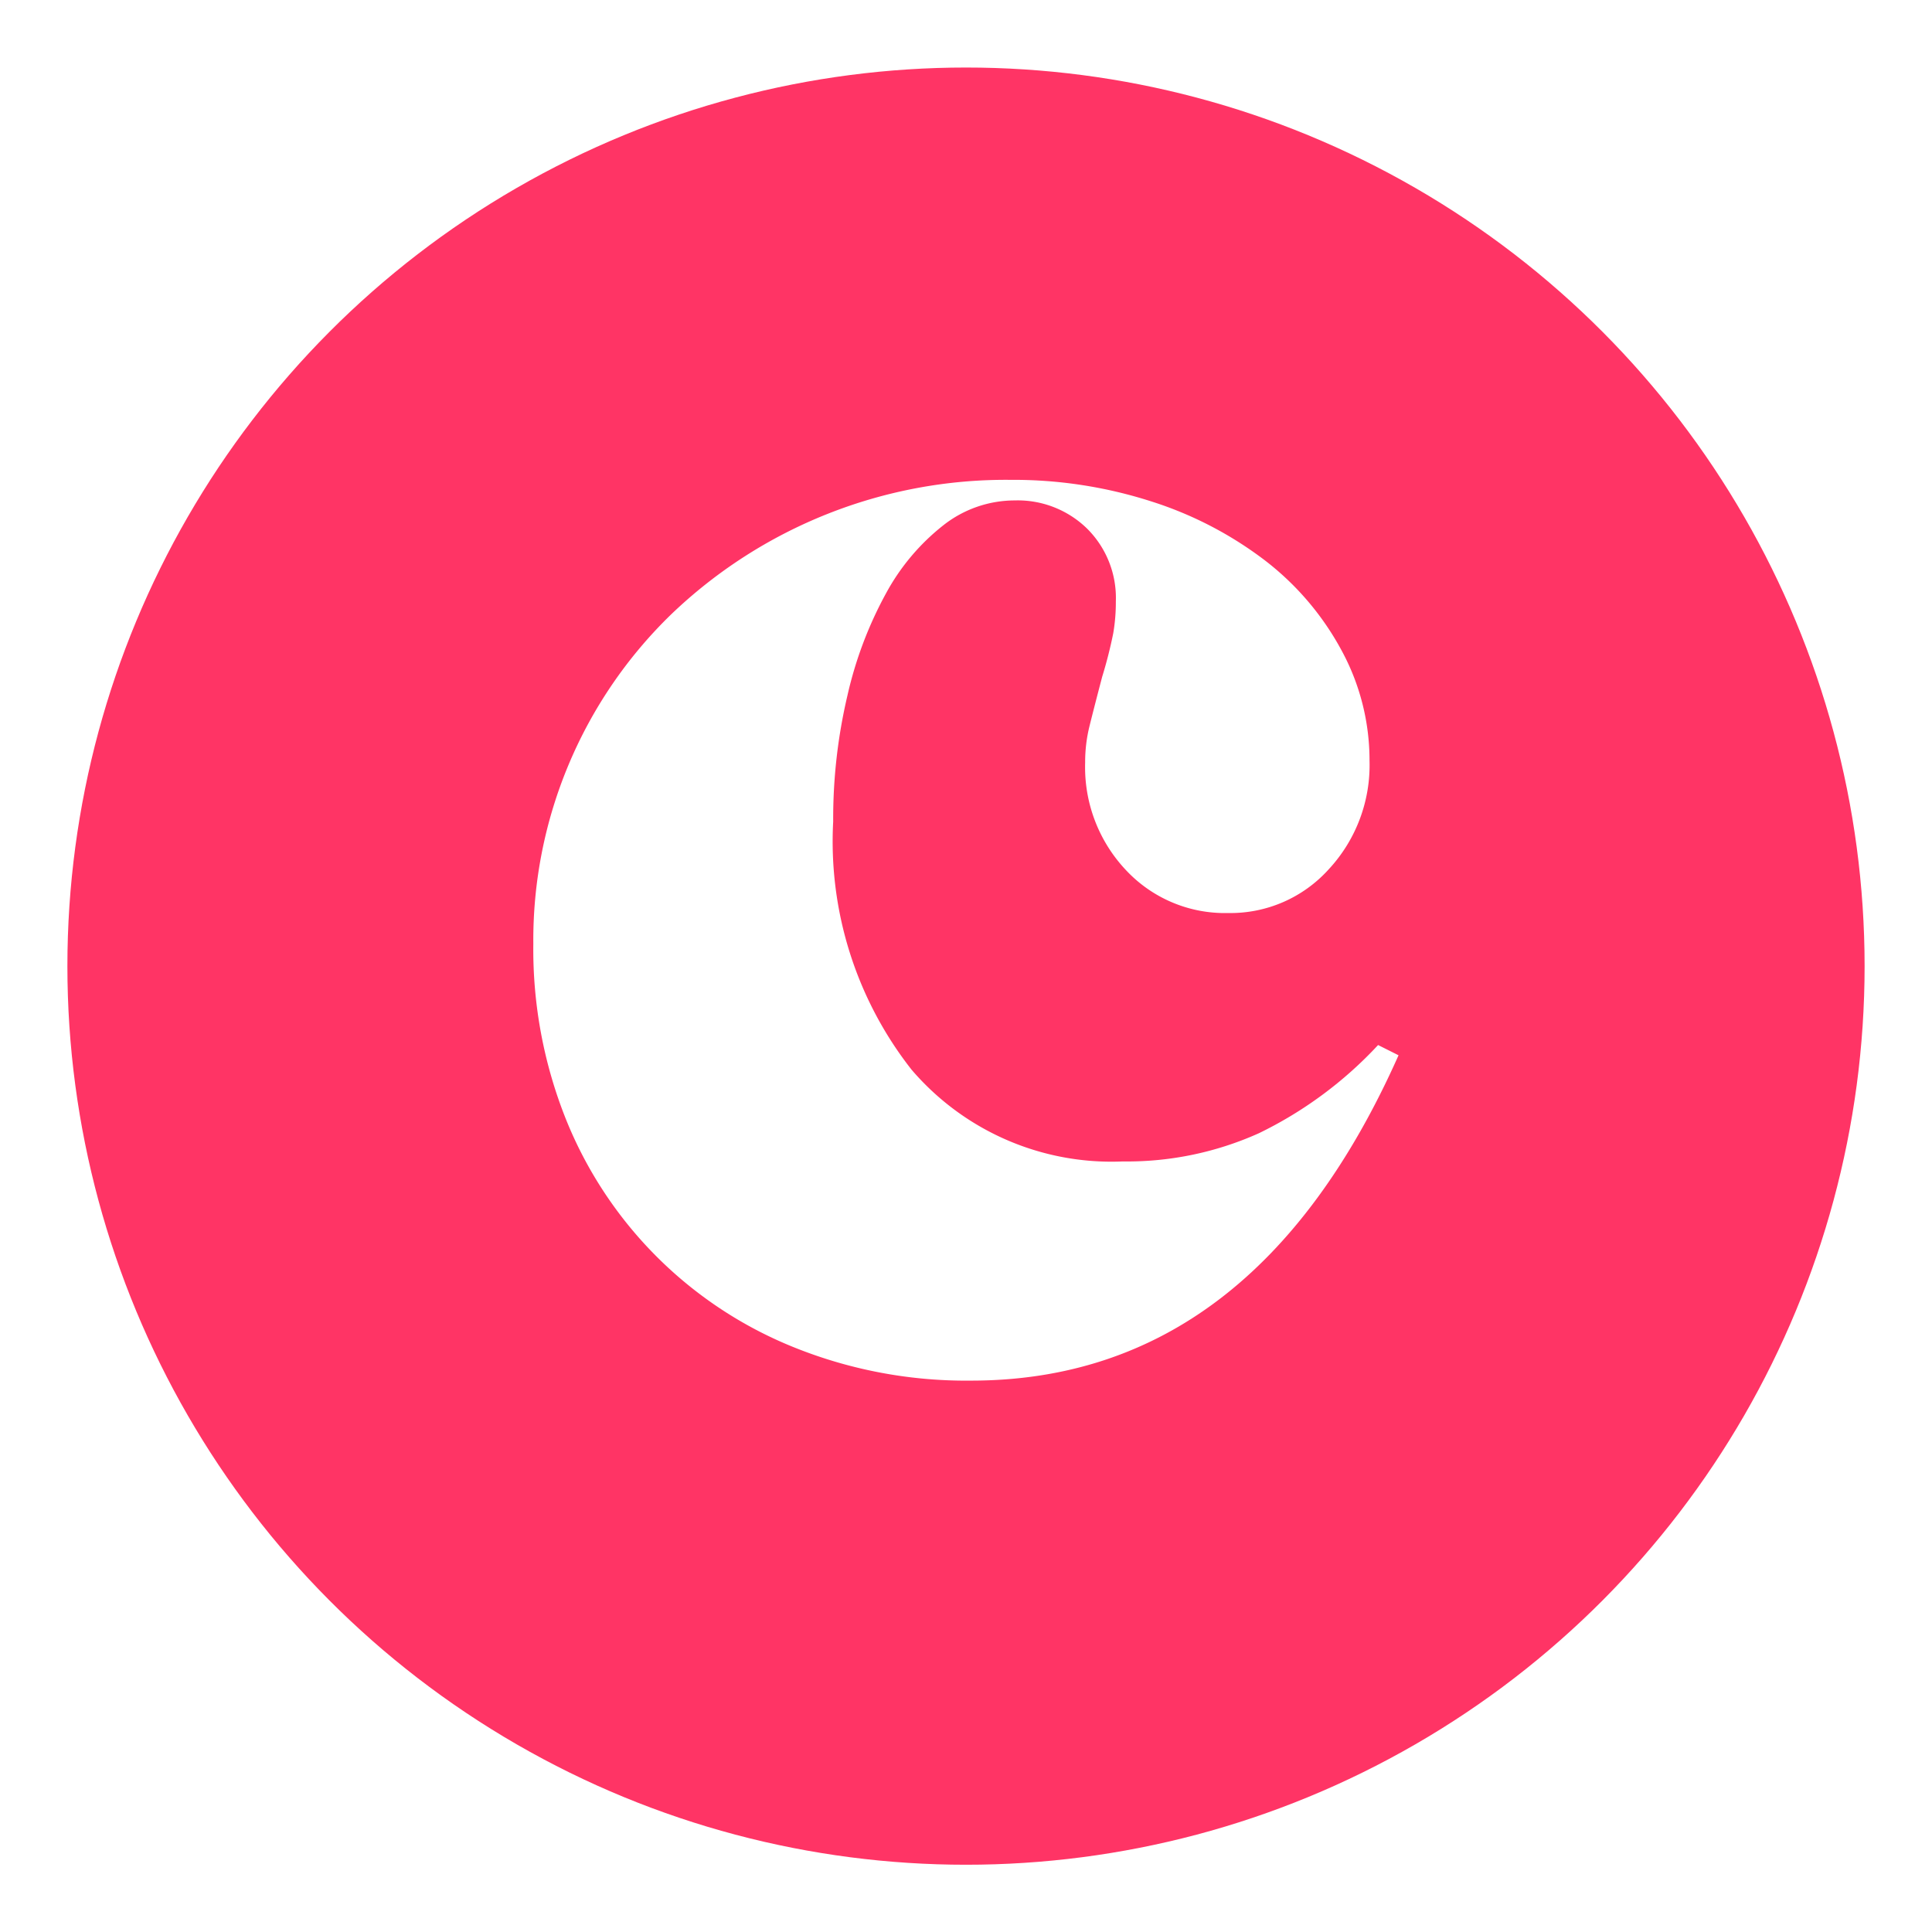
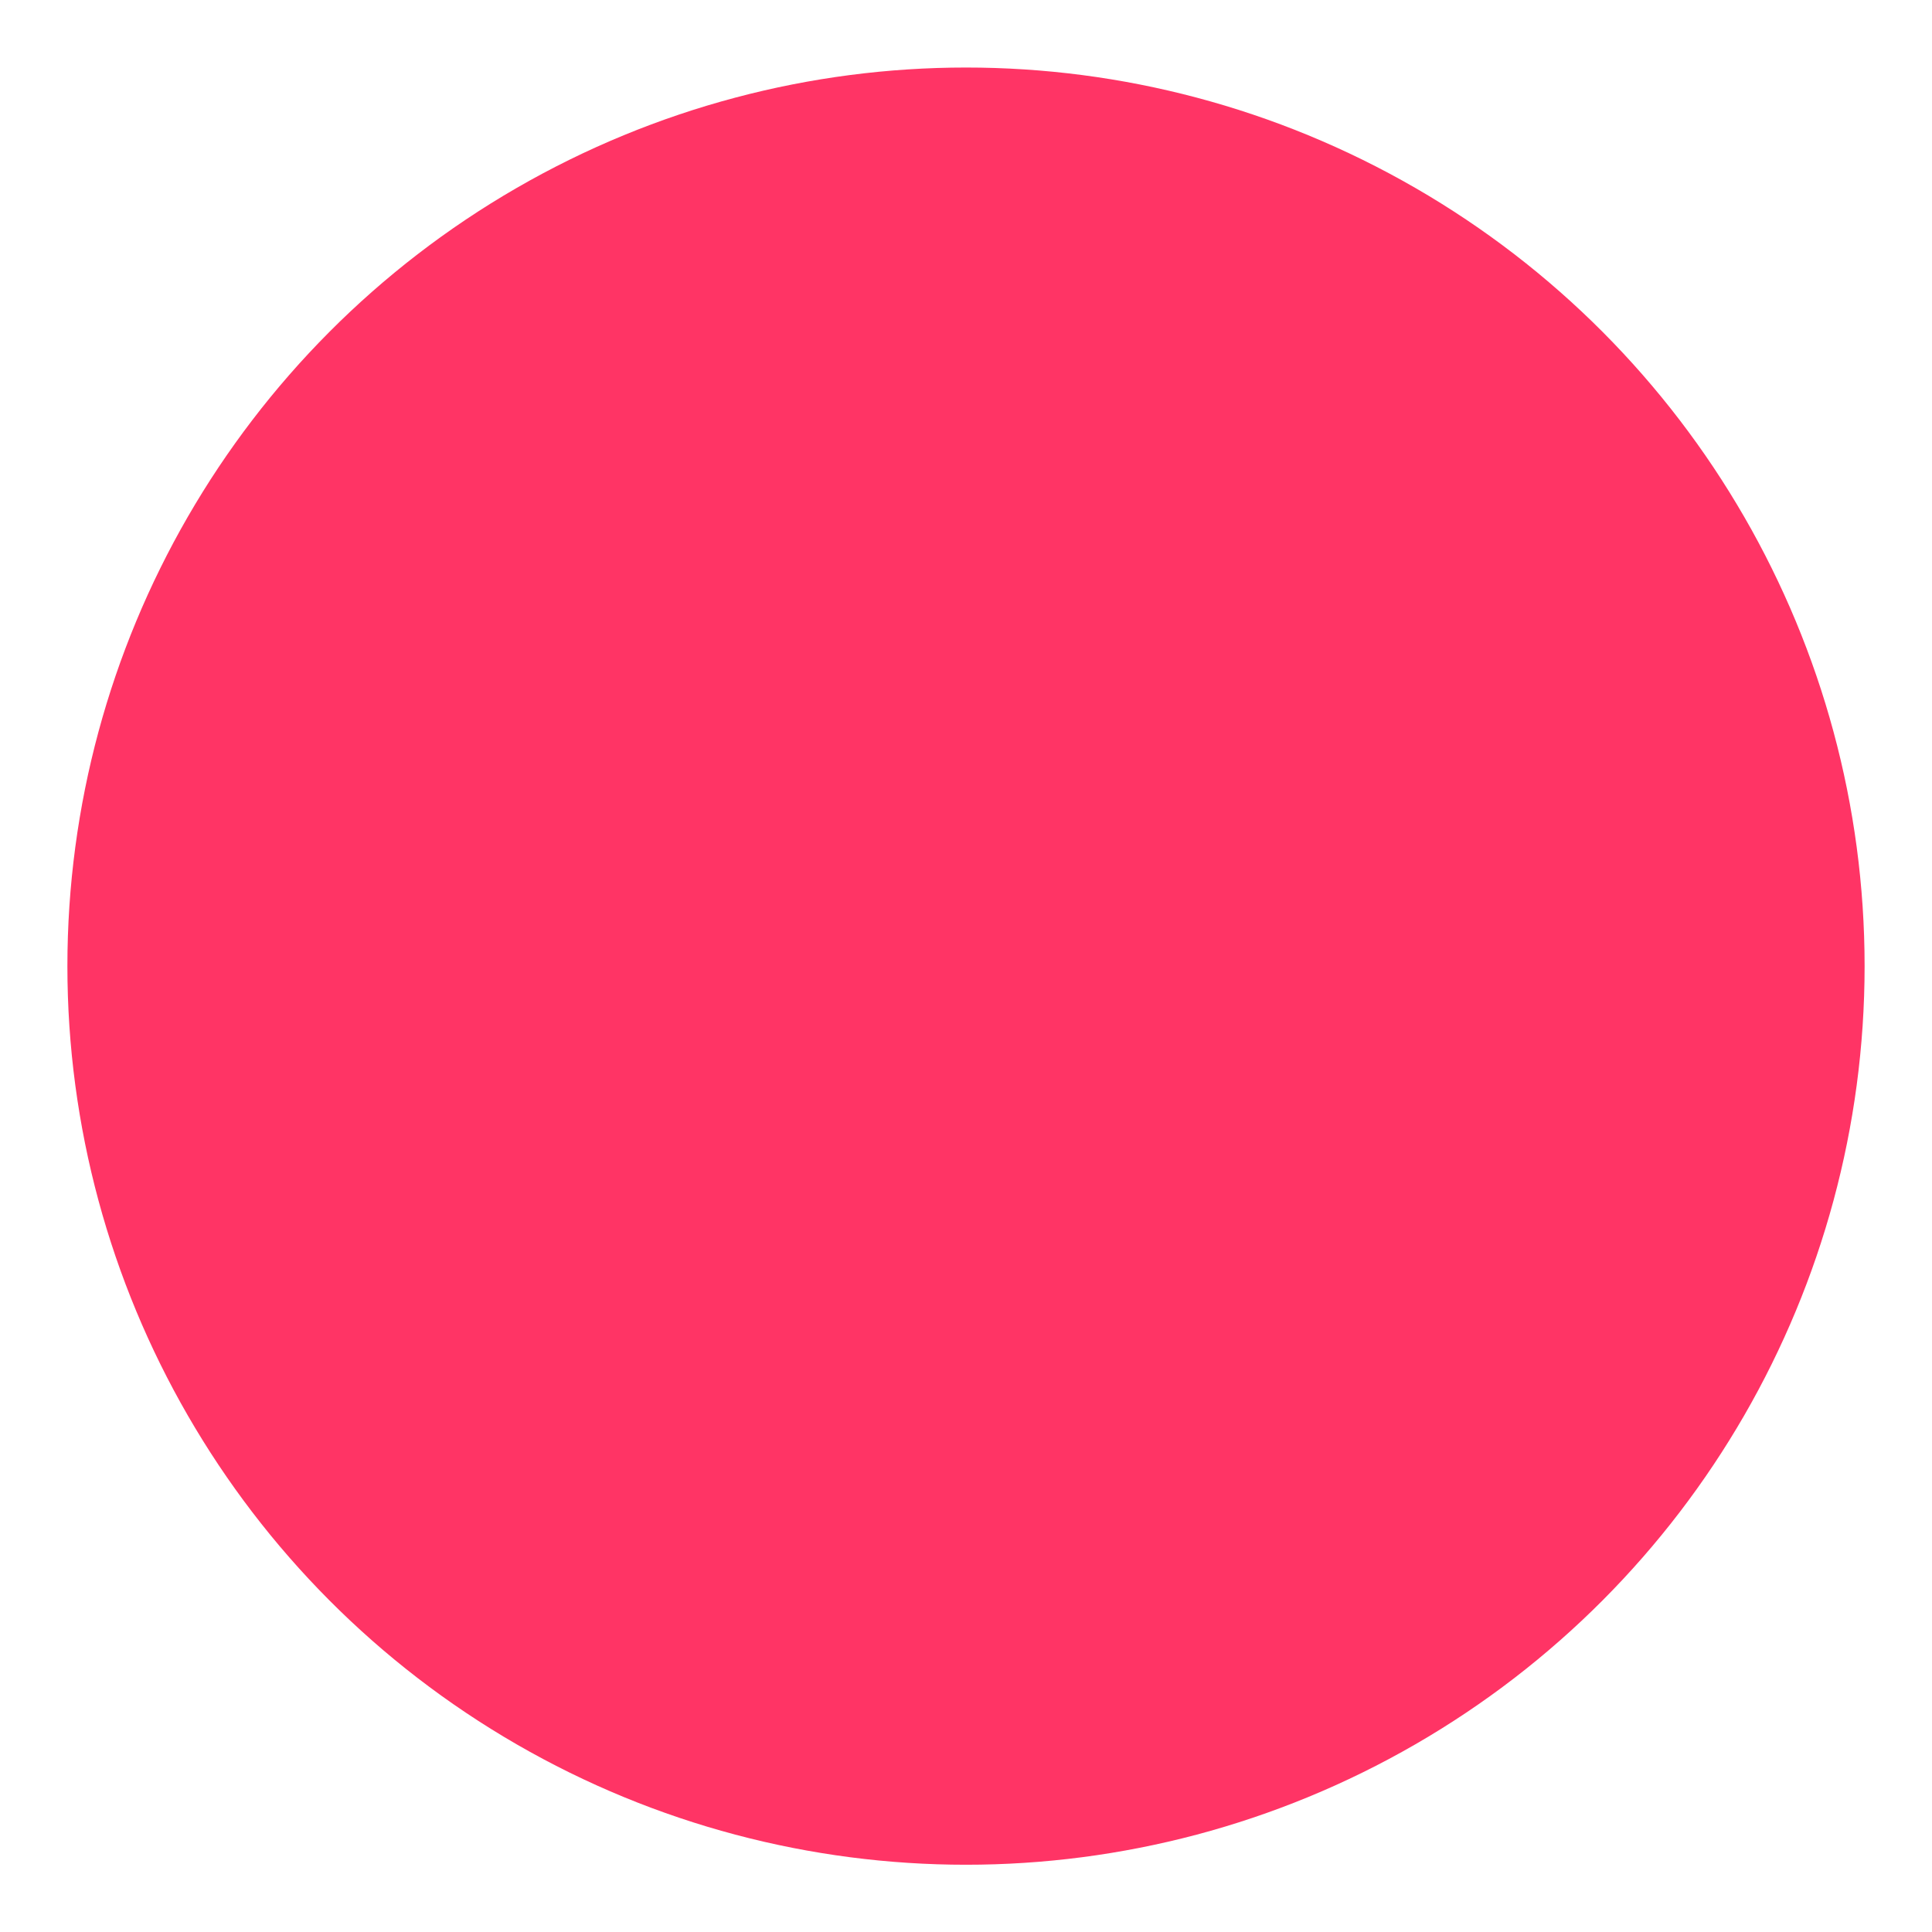
<svg xmlns="http://www.w3.org/2000/svg" width="43" height="43" viewBox="0 0 43 43">
  <defs>
    <filter id="Ellipse_3183" x="0" y="0" width="43" height="43" filterUnits="userSpaceOnUse">
      <feOffset dy="1" input="SourceAlpha" />
      <feGaussianBlur stdDeviation="0.5" result="blur" />
      <feFlood flood-opacity="0.051" />
      <feComposite operator="in" in2="blur" />
      <feComposite in="SourceGraphic" />
    </filter>
  </defs>
  <g id="Group_48946" data-name="Group 48946" transform="translate(-286.5 -11863.297)">
    <g transform="matrix(1, 0, 0, 1, 286.5, 11863.3)" filter="url(#Ellipse_3183)">
      <circle id="Ellipse_3183-2" data-name="Ellipse 3183" cx="20" cy="20" r="20" transform="translate(1.5 0.5)" fill="#ff3465" />
    </g>
-     <path id="Path_100515" data-name="Path 100515" d="M22.916,20.49a10.244,10.244,0,0,1-3.9-.724A9.143,9.143,0,0,1,13.9,14.678a10.186,10.186,0,0,1-.728-3.907,10.1,10.1,0,0,1,3.07-7.337A10.76,10.76,0,0,1,23.787.442a10.025,10.025,0,0,1,3.127.476,8.321,8.321,0,0,1,2.539,1.315,6.28,6.28,0,0,1,1.705,2,5.119,5.119,0,0,1,.625,2.458,3.406,3.406,0,0,1-.909,2.42,2.943,2.943,0,0,1-2.236.972,3.012,3.012,0,0,1-2.274-.953,3.337,3.337,0,0,1-.91-2.4,3.291,3.291,0,0,1,.095-.8q.094-.381.284-1.106a9.871,9.871,0,0,0,.247-.972,4.111,4.111,0,0,0,.057-.705,2.174,2.174,0,0,0-.64-1.62A2.208,2.208,0,0,0,23.884.9a2.57,2.57,0,0,0-1.589.555,4.886,4.886,0,0,0-1.271,1.509,8.746,8.746,0,0,0-.86,2.274,11.964,11.964,0,0,0-.318,2.808,8.228,8.228,0,0,0,1.743,5.522,5.858,5.858,0,0,0,4.7,2.044,7.161,7.161,0,0,0,3.032-.628,8.957,8.957,0,0,0,2.653-1.963l.455.228Q29.206,20.491,22.916,20.49Z" transform="translate(285.198 11873.535)" fill="#fff" fill-rule="evenodd" />
  </g>
</svg>